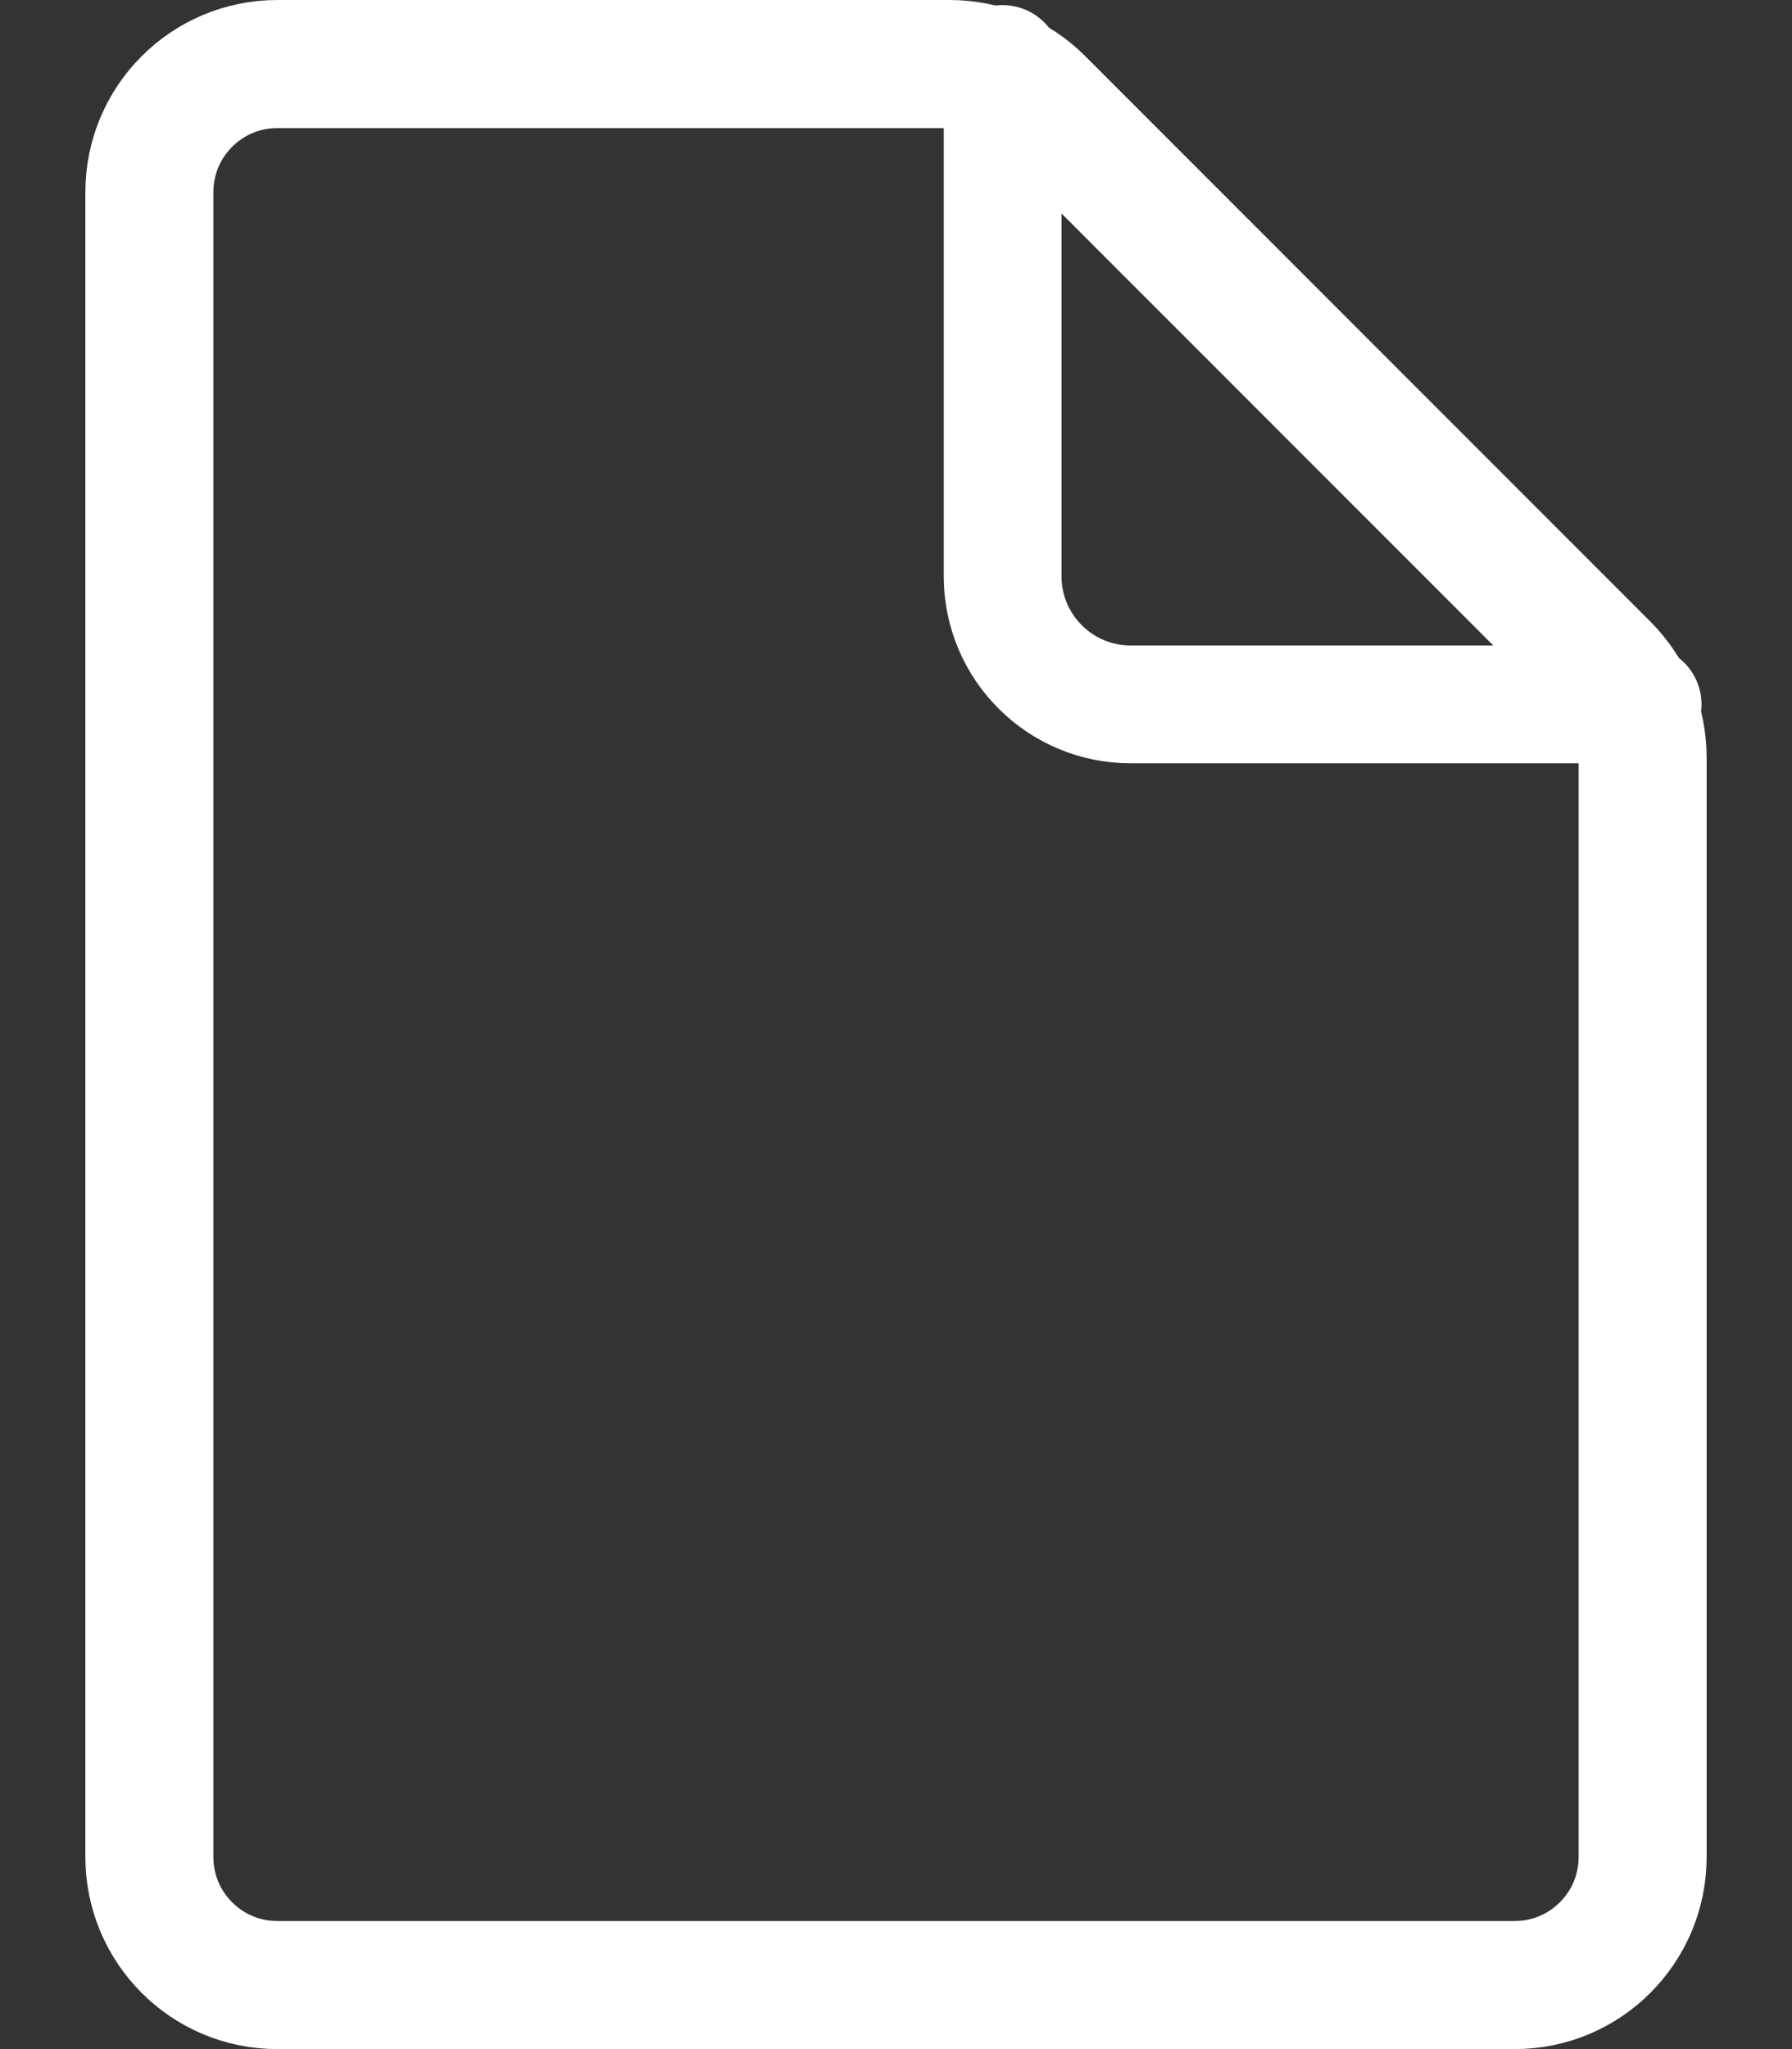
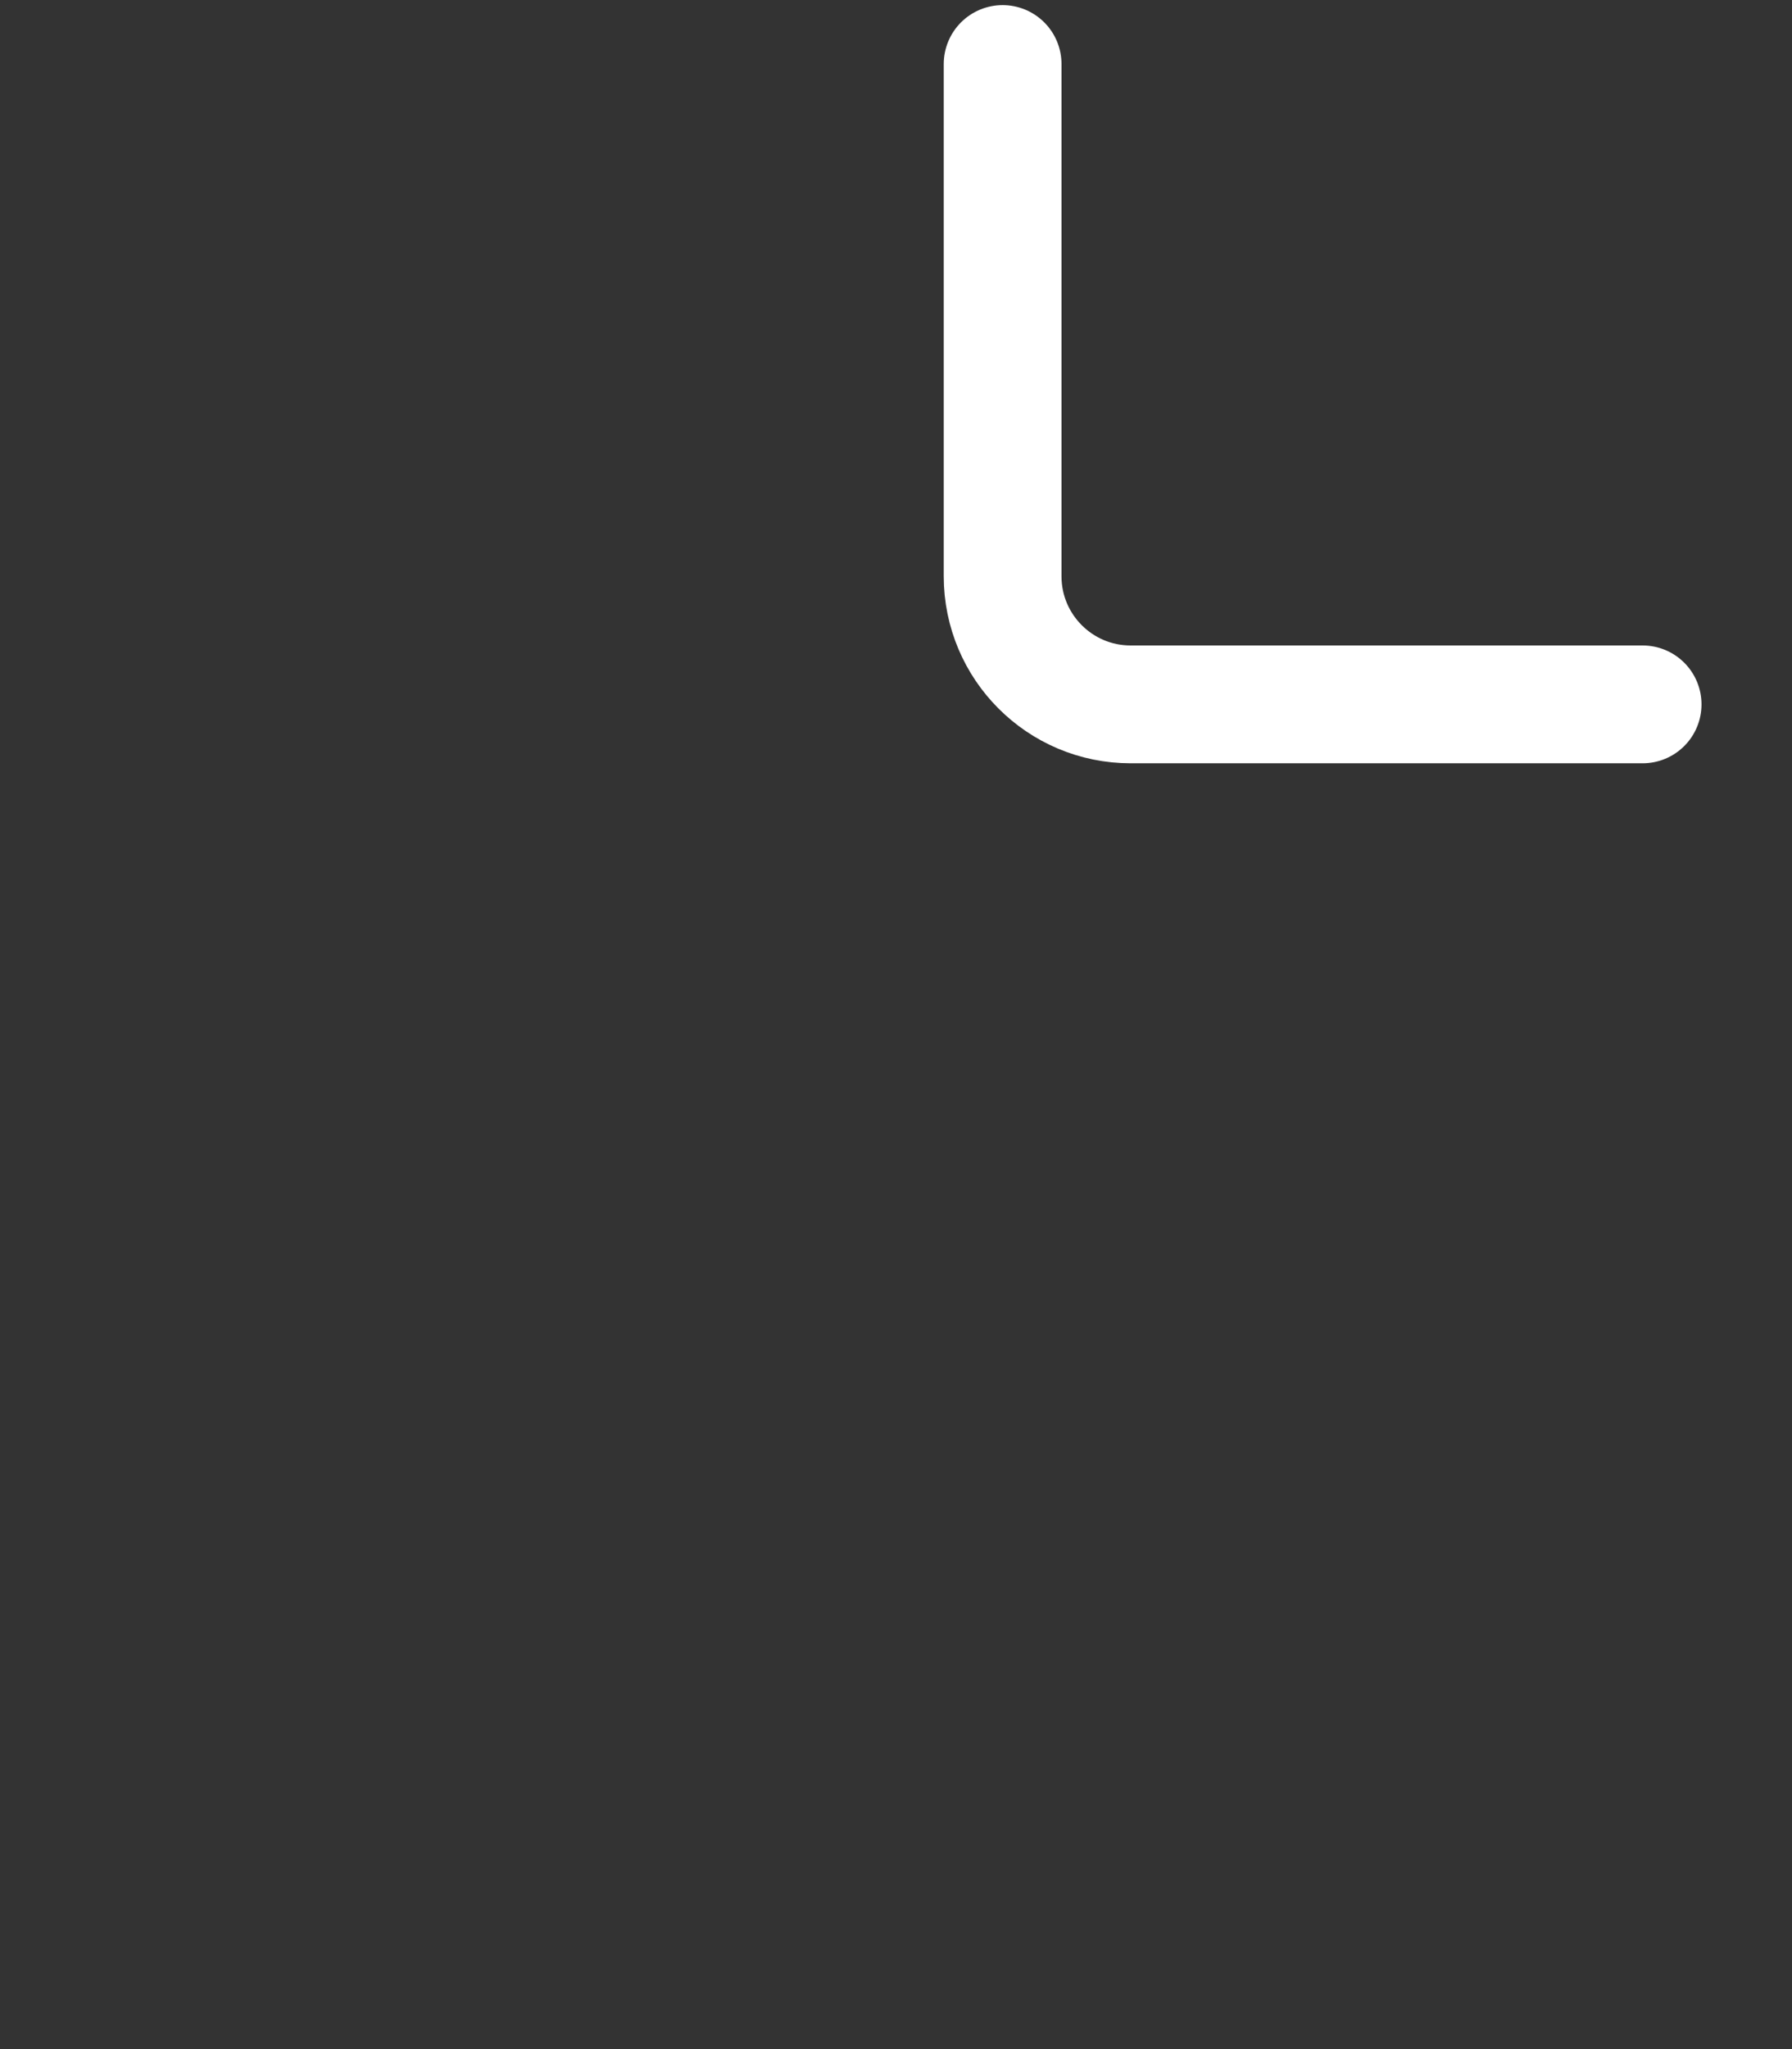
<svg xmlns="http://www.w3.org/2000/svg" width="14" height="16" viewBox="0 0 14 16" fill="none">
  <rect x="0" y="0" width="14" height="16" fill="#333333" stroke="none" />
  <path d="M7.833 0.5V4.5C7.833 5.052 8.281 5.5 8.833 5.5H12.833" stroke="white" stroke-width="0.92" stroke-linecap="round" stroke-linejoin="round" />
-   <path d="M7.419 0.5C7.684 0.5 7.939 0.605 8.126 0.793L12.54 5.207C12.728 5.395 12.833 5.649 12.833 5.914V14.5C12.833 15.052 12.386 15.5 11.833 15.5H2.167C1.614 15.5 1.167 15.052 1.167 14.5V1.5C1.167 0.948 1.614 0.5 2.167 0.5H7.419Z" stroke="white" stroke-linecap="round" stroke-linejoin="round" />
</svg>